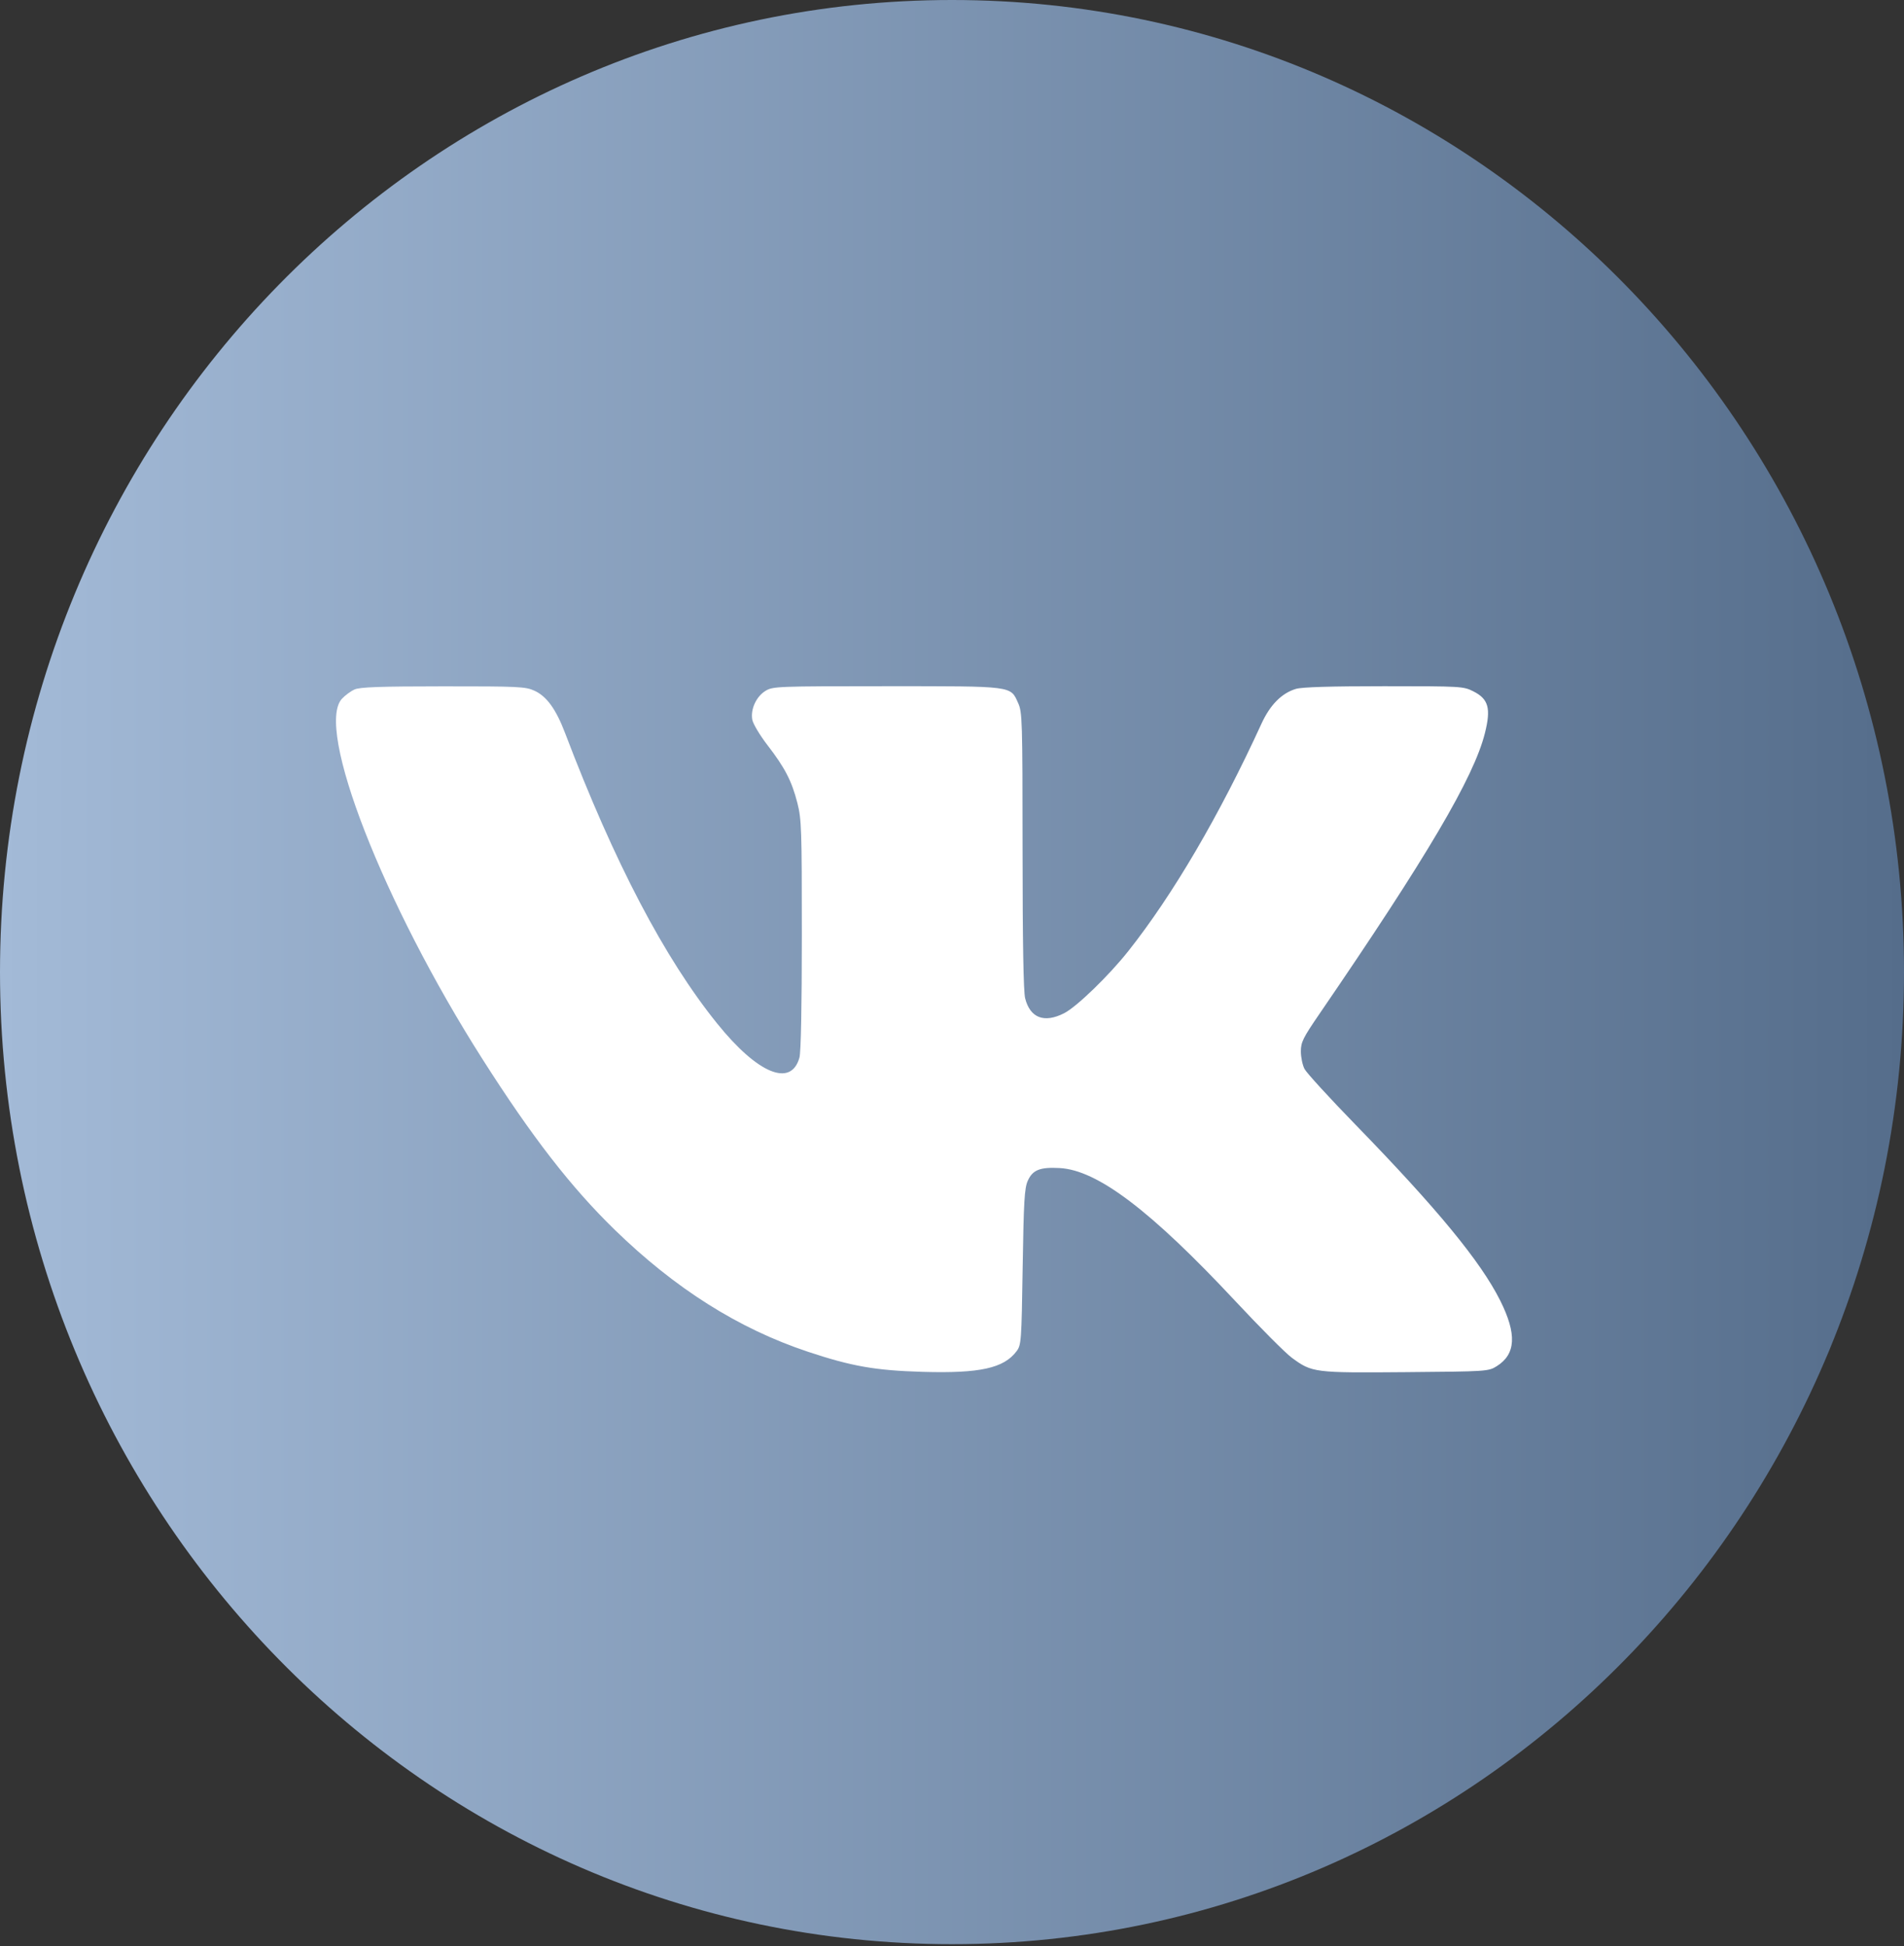
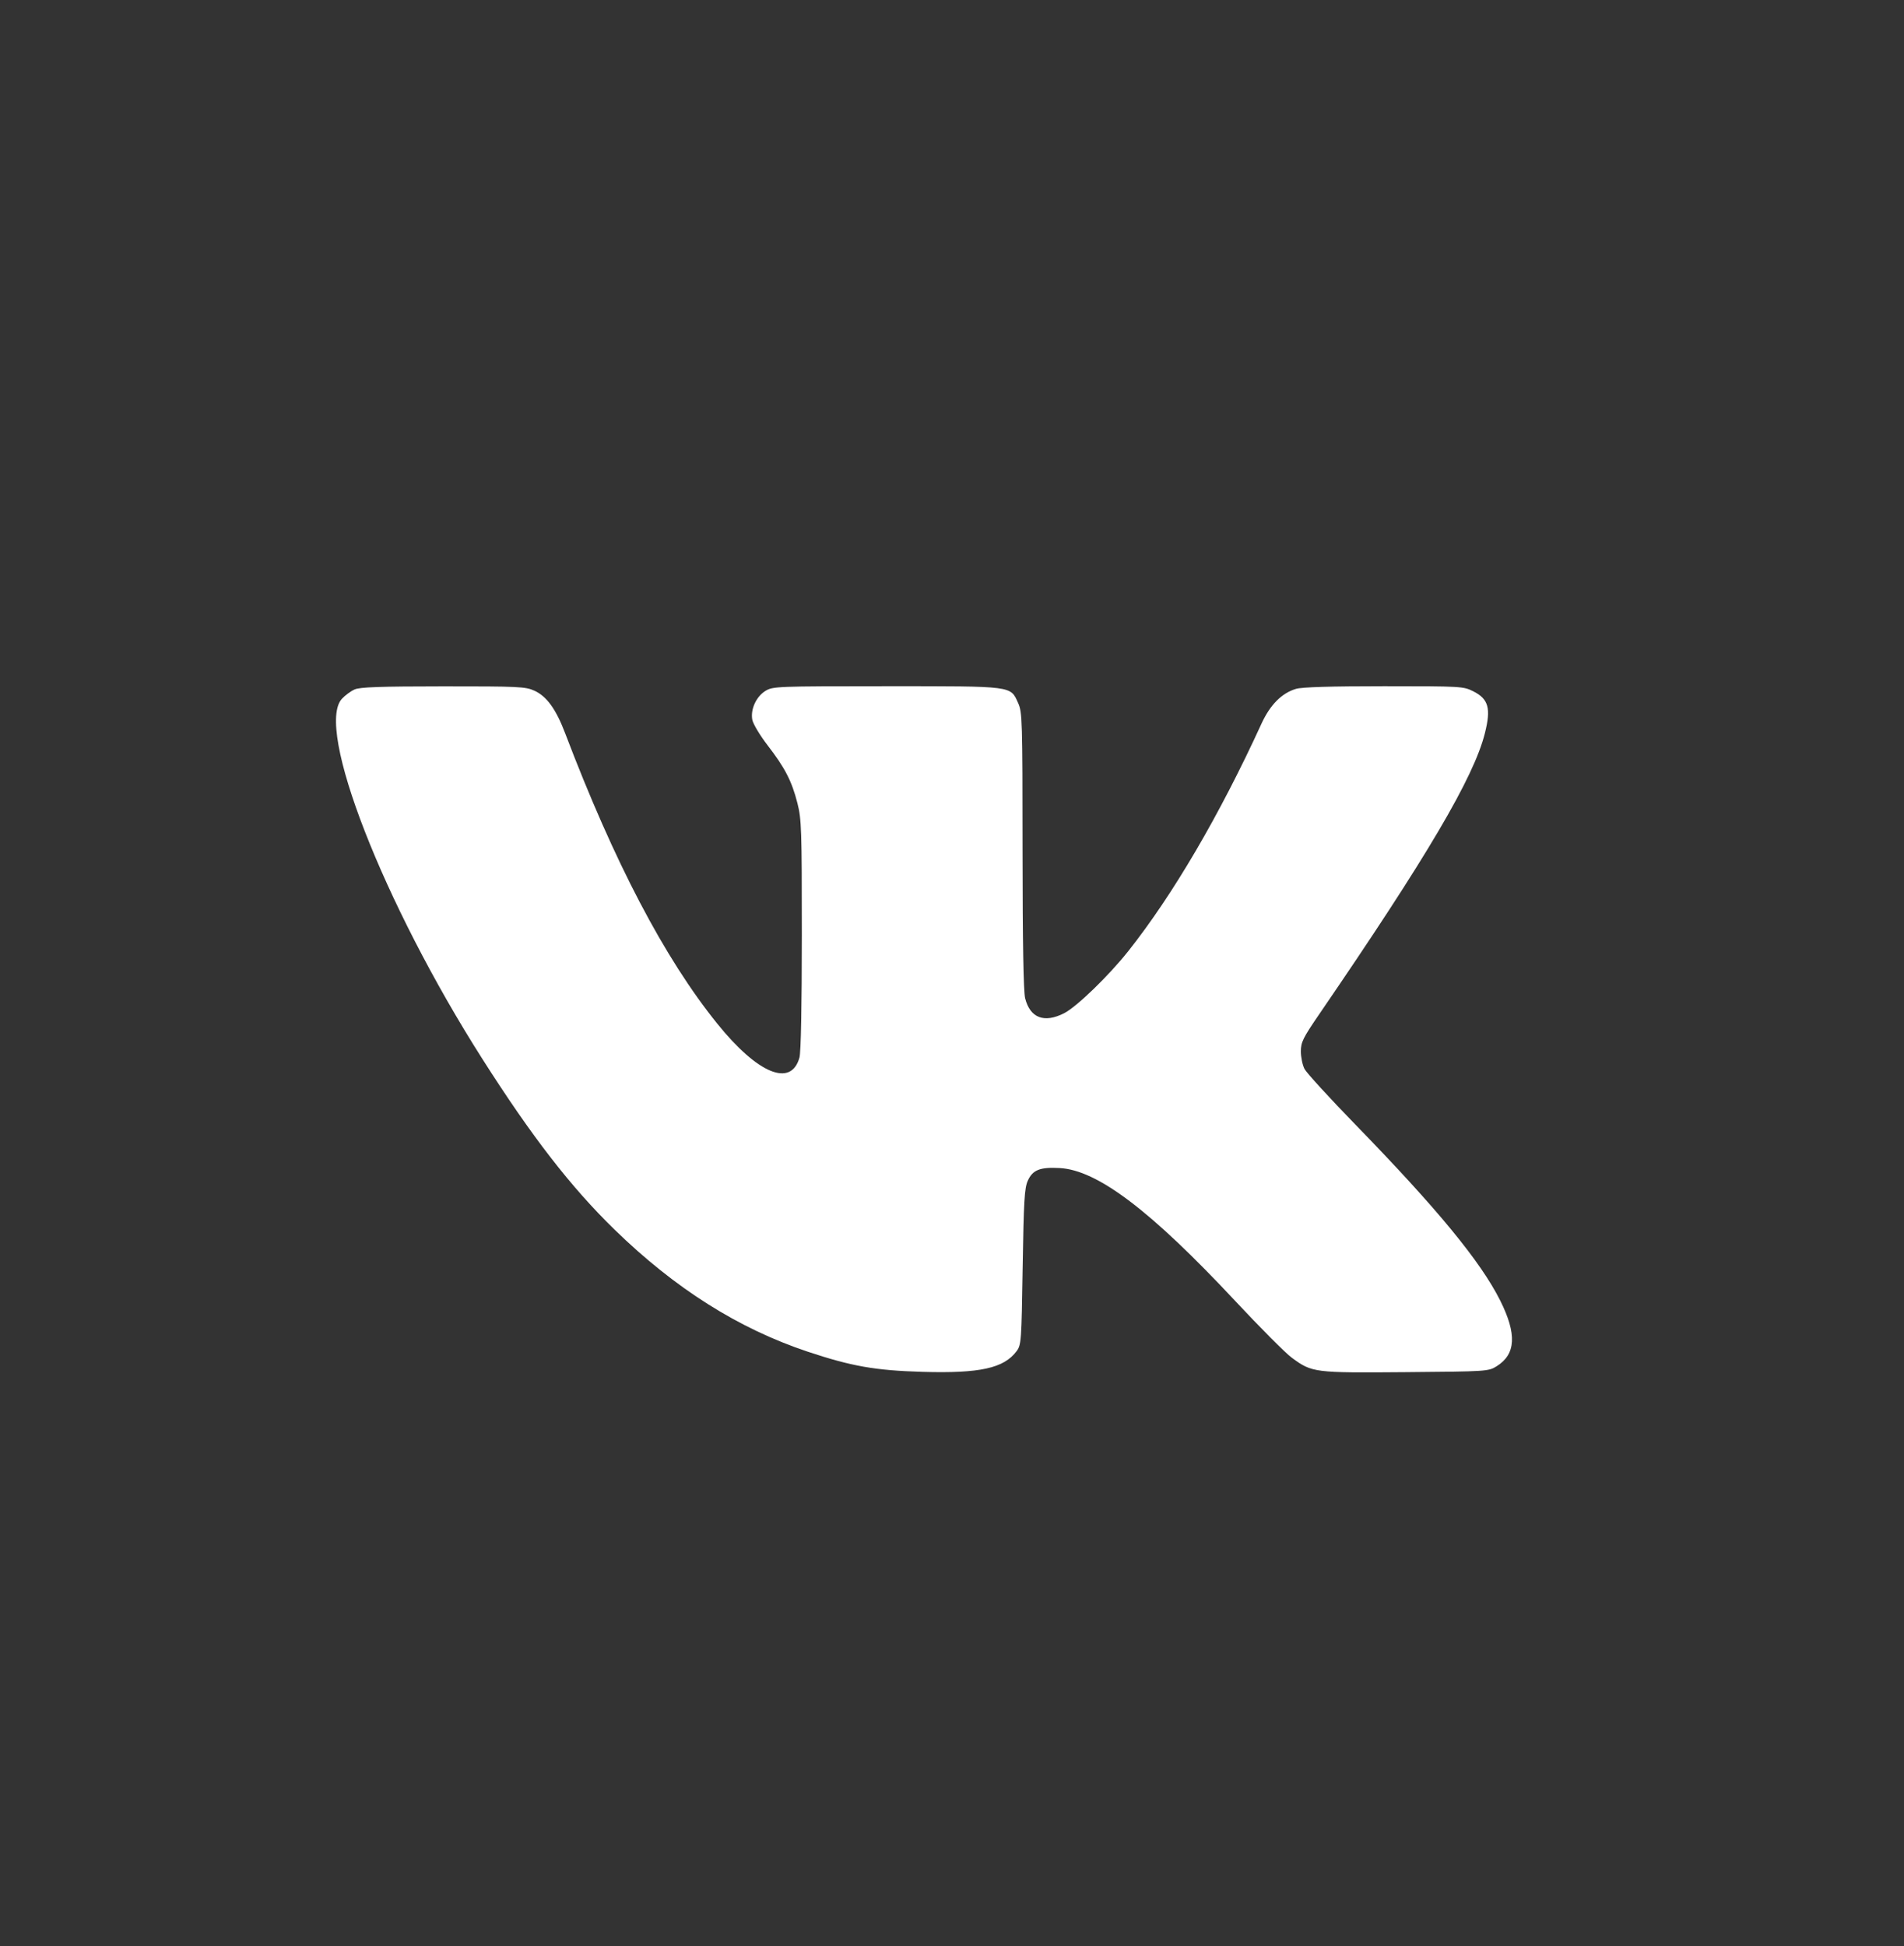
<svg xmlns="http://www.w3.org/2000/svg" width="136" height="139" viewBox="0 0 136 139" fill="none">
  <rect x="0" y="0" width="136" height="139" fill="#333333" stroke="none" />
-   <path d="M136 69.431C136 107.774 105.553 138.861 68 138.861C30.447 138.861 0 107.774 0 69.431C0 31.087 30.447 0 68 0C105.553 0 136 31.087 136 69.431Z" fill="url(#paint0_linear_87_2517)" />
  <path fill-rule="evenodd" clip-rule="evenodd" d="M25.328 49.244C25.056 49.365 24.65 49.664 24.424 49.909C22.496 52.002 27.367 64.496 34.45 75.627C37.988 81.187 40.78 84.791 43.911 87.838C48.225 92.037 52.749 94.894 57.691 96.542C60.827 97.587 62.528 97.886 65.899 97.984C69.991 98.103 71.707 97.725 72.616 96.505C72.947 96.06 72.965 95.805 73.048 90.5C73.122 85.801 73.177 84.865 73.41 84.341C73.757 83.561 74.283 83.35 75.689 83.427C78.386 83.574 82.177 86.444 88.233 92.924C90.01 94.826 91.824 96.647 92.264 96.97C93.724 98.044 93.847 98.059 100.411 98.005C106.209 97.957 106.316 97.95 106.904 97.583C108.28 96.726 108.357 95.283 107.155 92.886C105.755 90.094 102.644 86.315 96.823 80.332C94.963 78.42 93.324 76.628 93.18 76.35C93.036 76.072 92.919 75.509 92.919 75.099C92.919 74.437 93.066 74.139 94.245 72.418C101.94 61.18 105.269 55.532 106.063 52.371C106.509 50.599 106.325 49.928 105.244 49.382C104.527 49.02 104.394 49.012 98.858 49.012C95.042 49.012 92.997 49.074 92.567 49.203C91.551 49.507 90.723 50.343 90.109 51.681C87.1 58.244 83.785 63.904 80.591 67.935C79.204 69.686 76.906 71.911 76.013 72.367C74.587 73.096 73.579 72.71 73.224 71.3C73.104 70.819 73.043 67.331 73.04 60.743C73.037 51.433 73.02 50.867 72.725 50.215C72.163 48.976 72.442 49.012 63.32 49.012C55.488 49.013 55.204 49.024 54.678 49.345C54.016 49.75 53.596 50.668 53.736 51.41C53.791 51.705 54.283 52.526 54.829 53.234C56.072 54.847 56.554 55.782 56.958 57.362C57.251 58.511 57.275 59.235 57.274 66.765C57.274 71.871 57.21 75.152 57.104 75.535C56.509 77.68 54.126 76.7 51.238 73.12C47.462 68.443 43.879 61.603 40.364 52.361C39.713 50.65 39.047 49.73 38.17 49.332C37.535 49.043 37.035 49.019 31.651 49.022C27.153 49.024 25.708 49.075 25.328 49.244Z" fill="white" />
  <defs>
    <linearGradient id="paint0_linear_87_2517" x1="-8.86619e-07" y1="69.431" x2="136" y2="69.431" gradientUnits="userSpaceOnUse">
      <stop stop-color="#A3BAD7" />
      <stop offset="1" stop-color="#556D8B" />
      <stop offset="1" stop-color="#546C8A" />
    </linearGradient>
  </defs>
</svg>